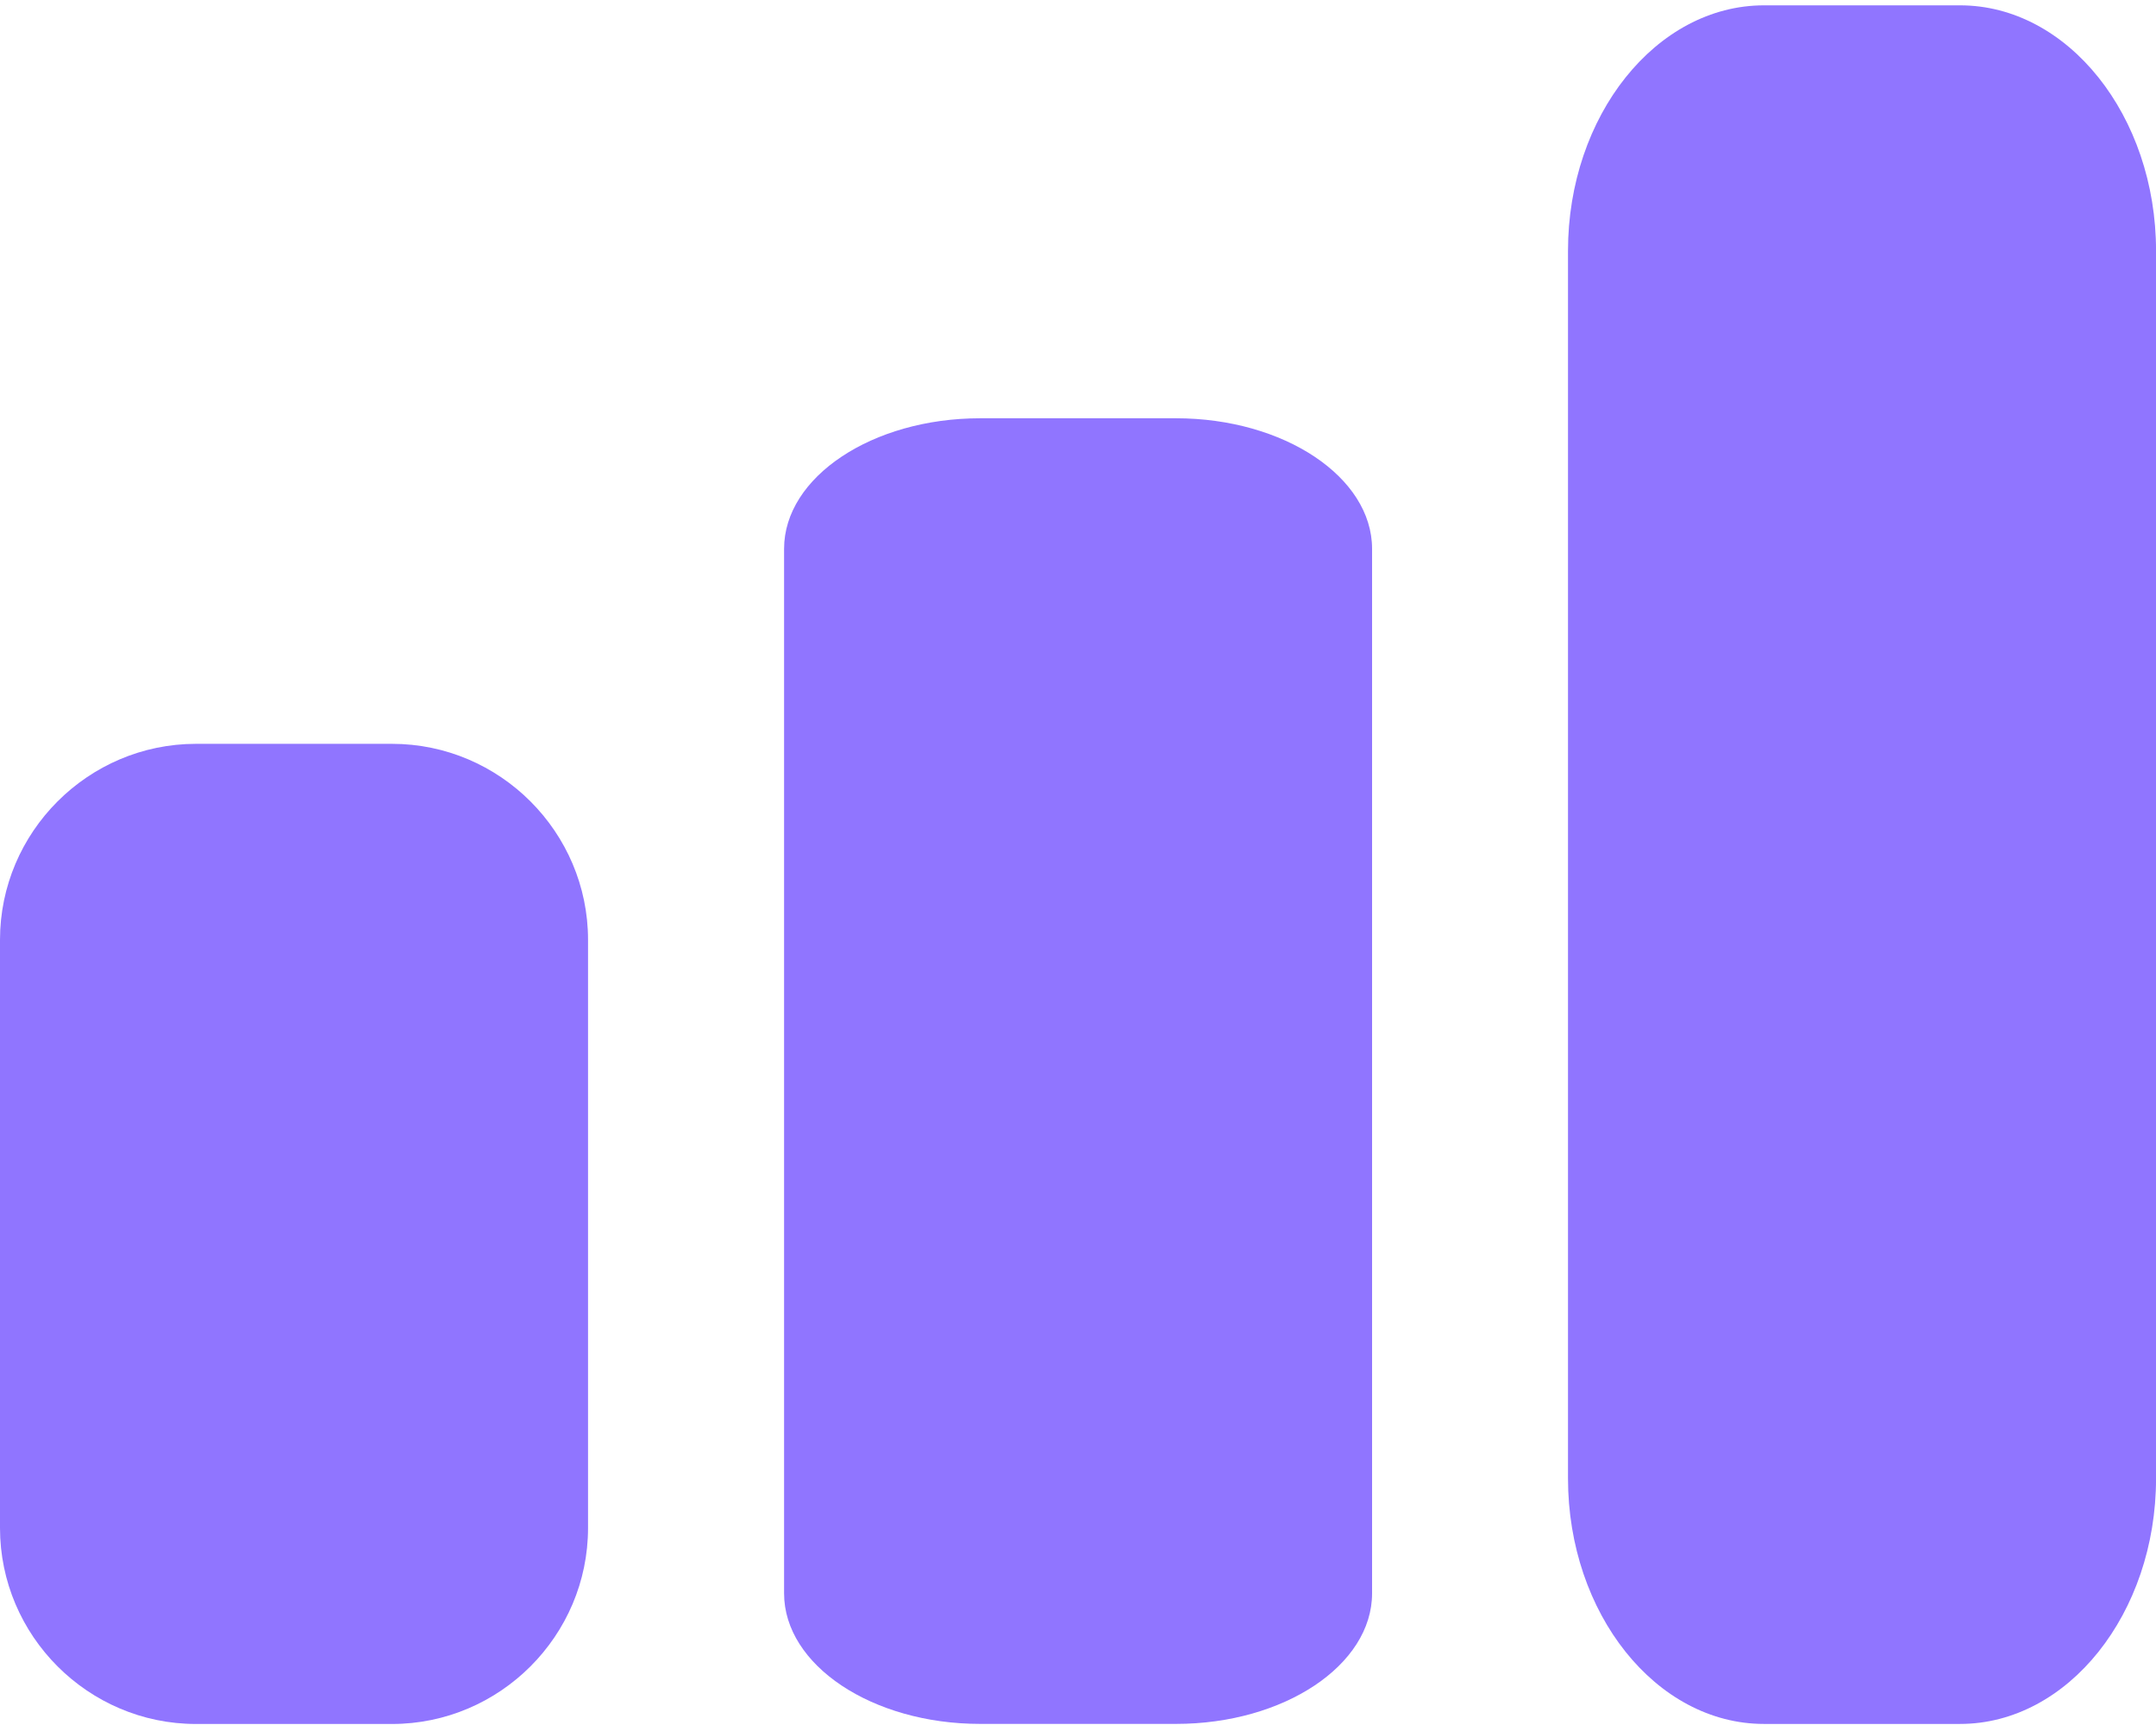
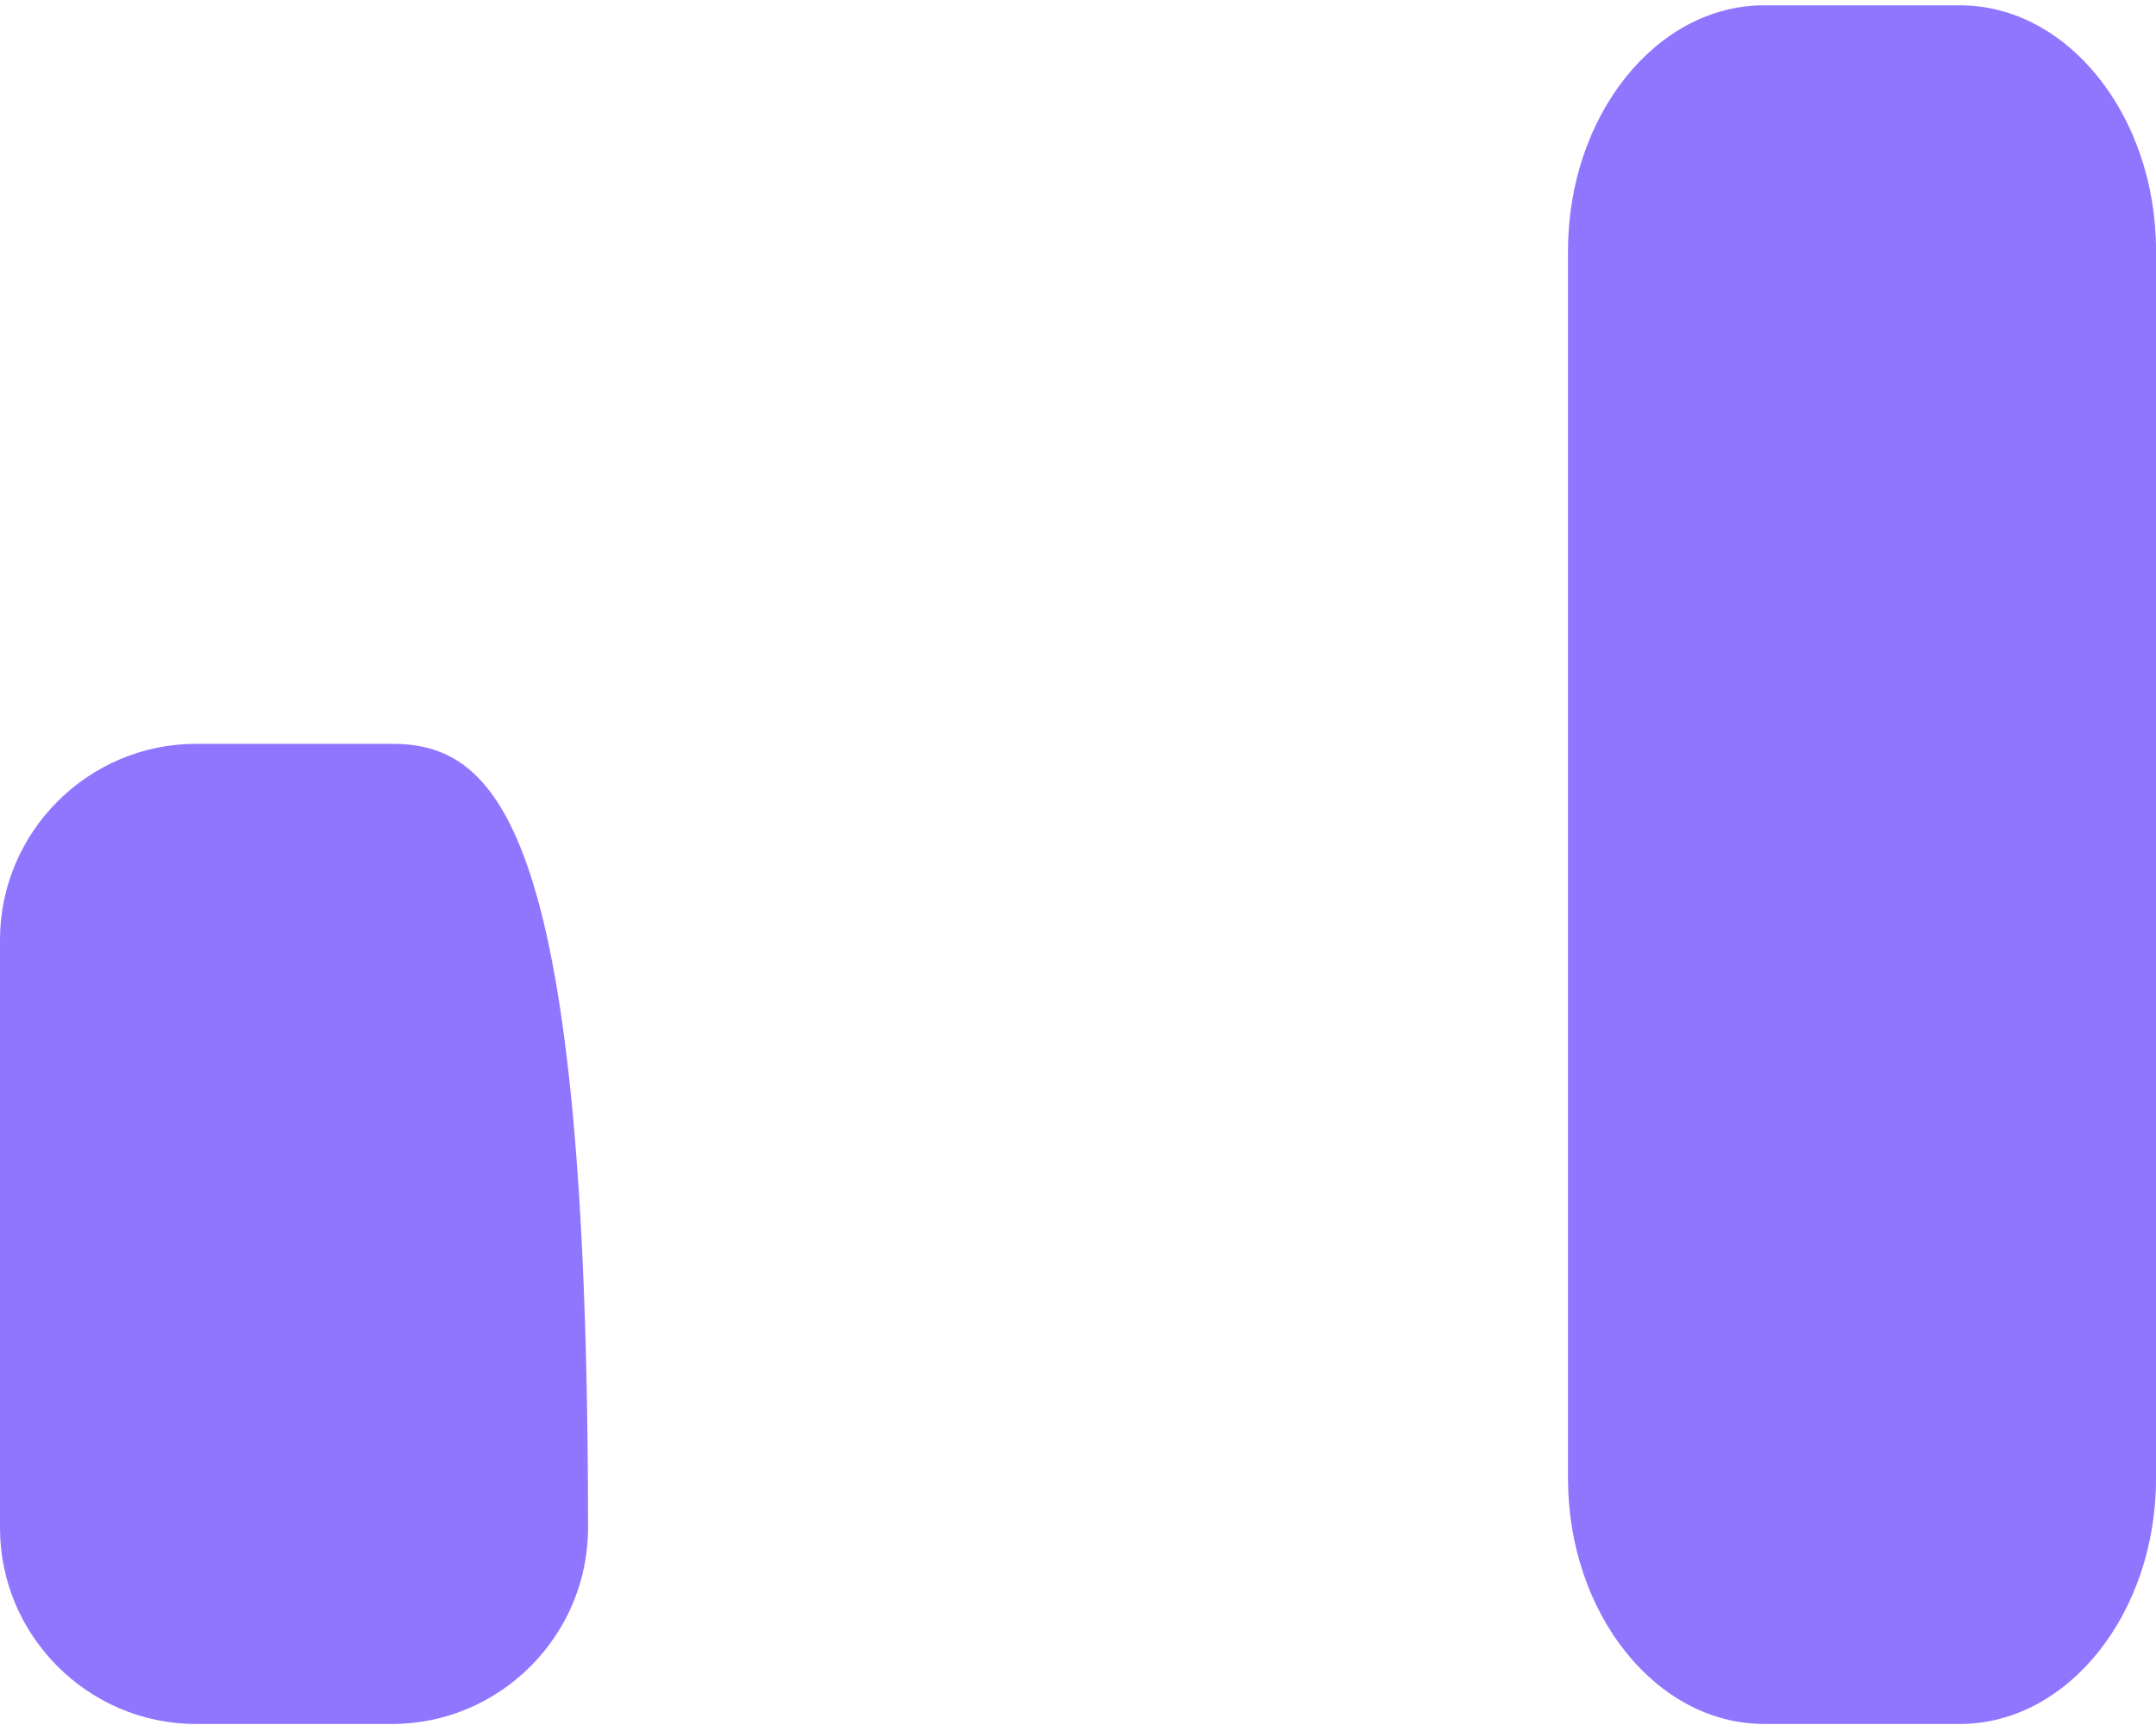
<svg xmlns="http://www.w3.org/2000/svg" width="55" height="44" viewBox="0 0 55 44" fill="none">
-   <path d="M10 18.973H5C2.25 18.973 0 21.223 0 23.973V38.973C0 41.724 2.25 43.974 5 43.974H10C12.751 43.974 15.001 41.724 15.001 38.973V23.973C15.001 21.223 12.751 18.973 10 18.973Z" fill="#9075FF" />
-   <path d="M30.002 10.669H25.002C22.252 10.669 20.002 12.168 20.002 13.999V40.642C20.002 42.474 22.252 43.972 25.002 43.972H30.002C32.752 43.972 35.002 42.474 35.002 40.642V13.999C35.002 12.168 32.752 10.669 30.002 10.669Z" fill="#9075FF" />
+   <path d="M10 18.973H5C2.25 18.973 0 21.223 0 23.973V38.973C0 41.724 2.25 43.974 5 43.974H10C12.751 43.974 15.001 41.724 15.001 38.973C15.001 21.223 12.751 18.973 10 18.973Z" fill="#9075FF" />
  <path d="M50 0.136H45C42.25 0.136 40 2.954 40 6.398V37.711C40 41.155 42.25 43.973 45 43.973H50C52.751 43.973 55.001 41.155 55.001 37.711V6.398C55.001 2.954 52.751 0.136 50 0.136Z" fill="#9075FF" />
</svg>